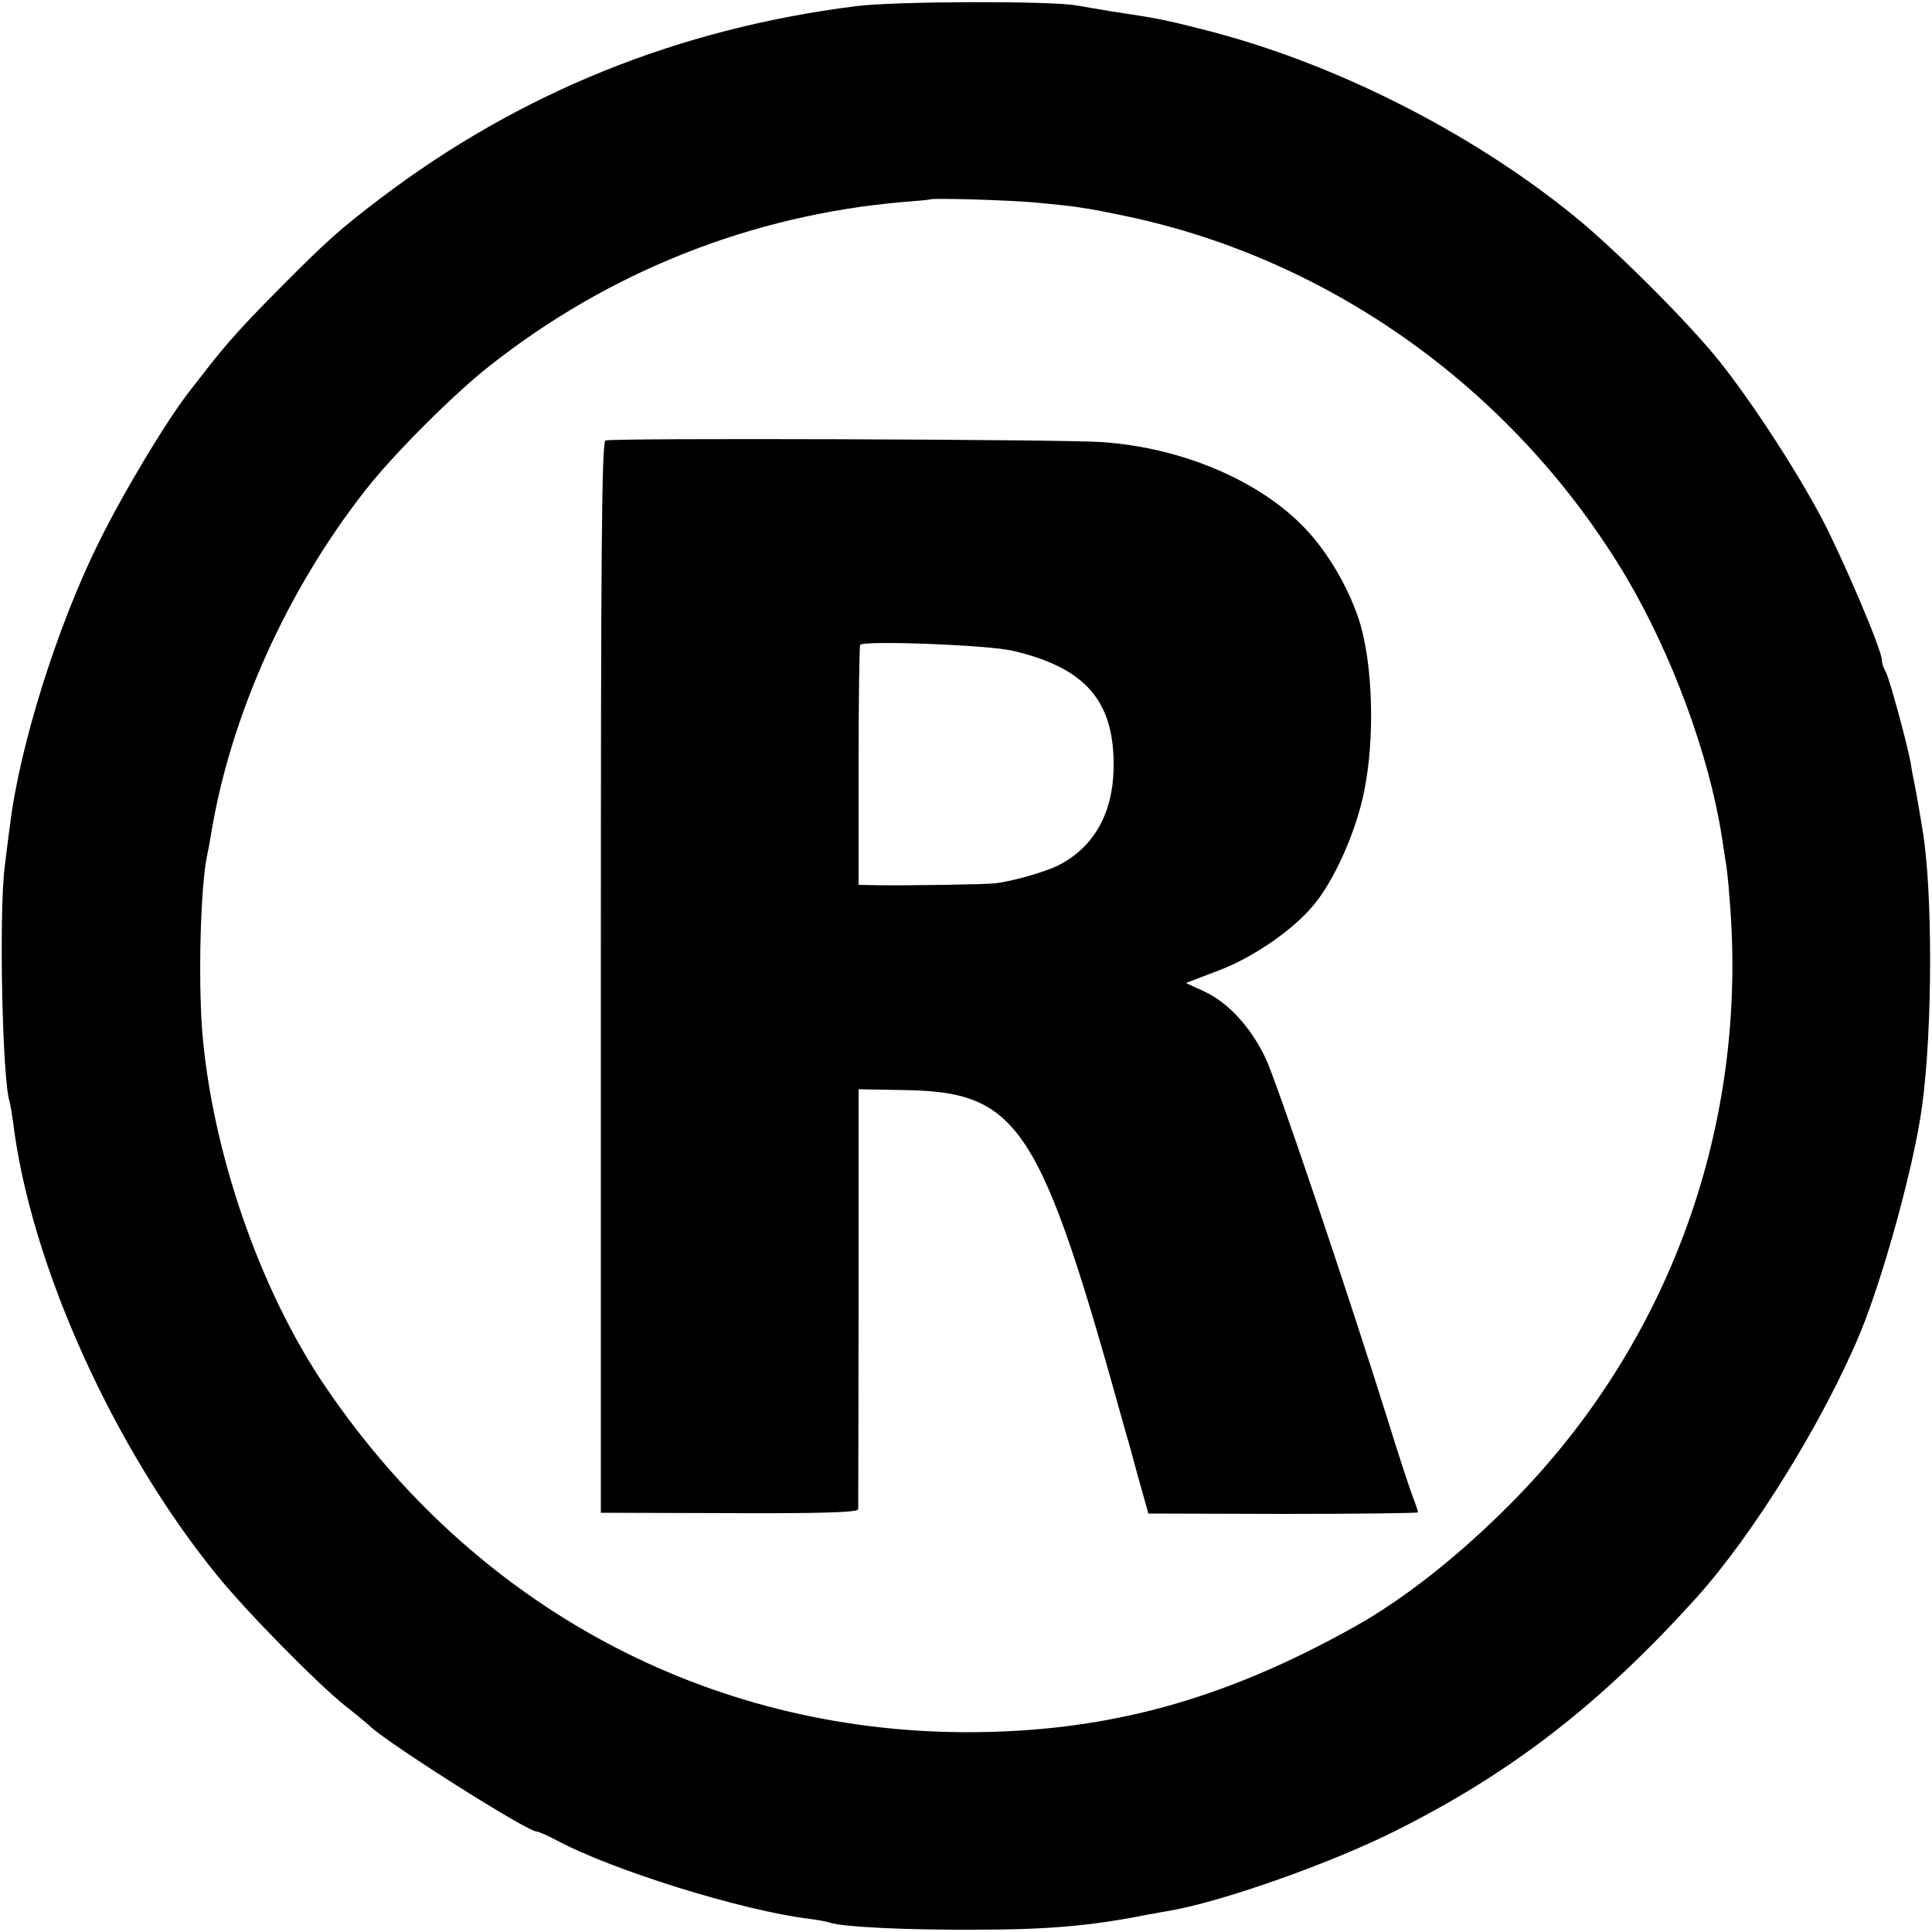
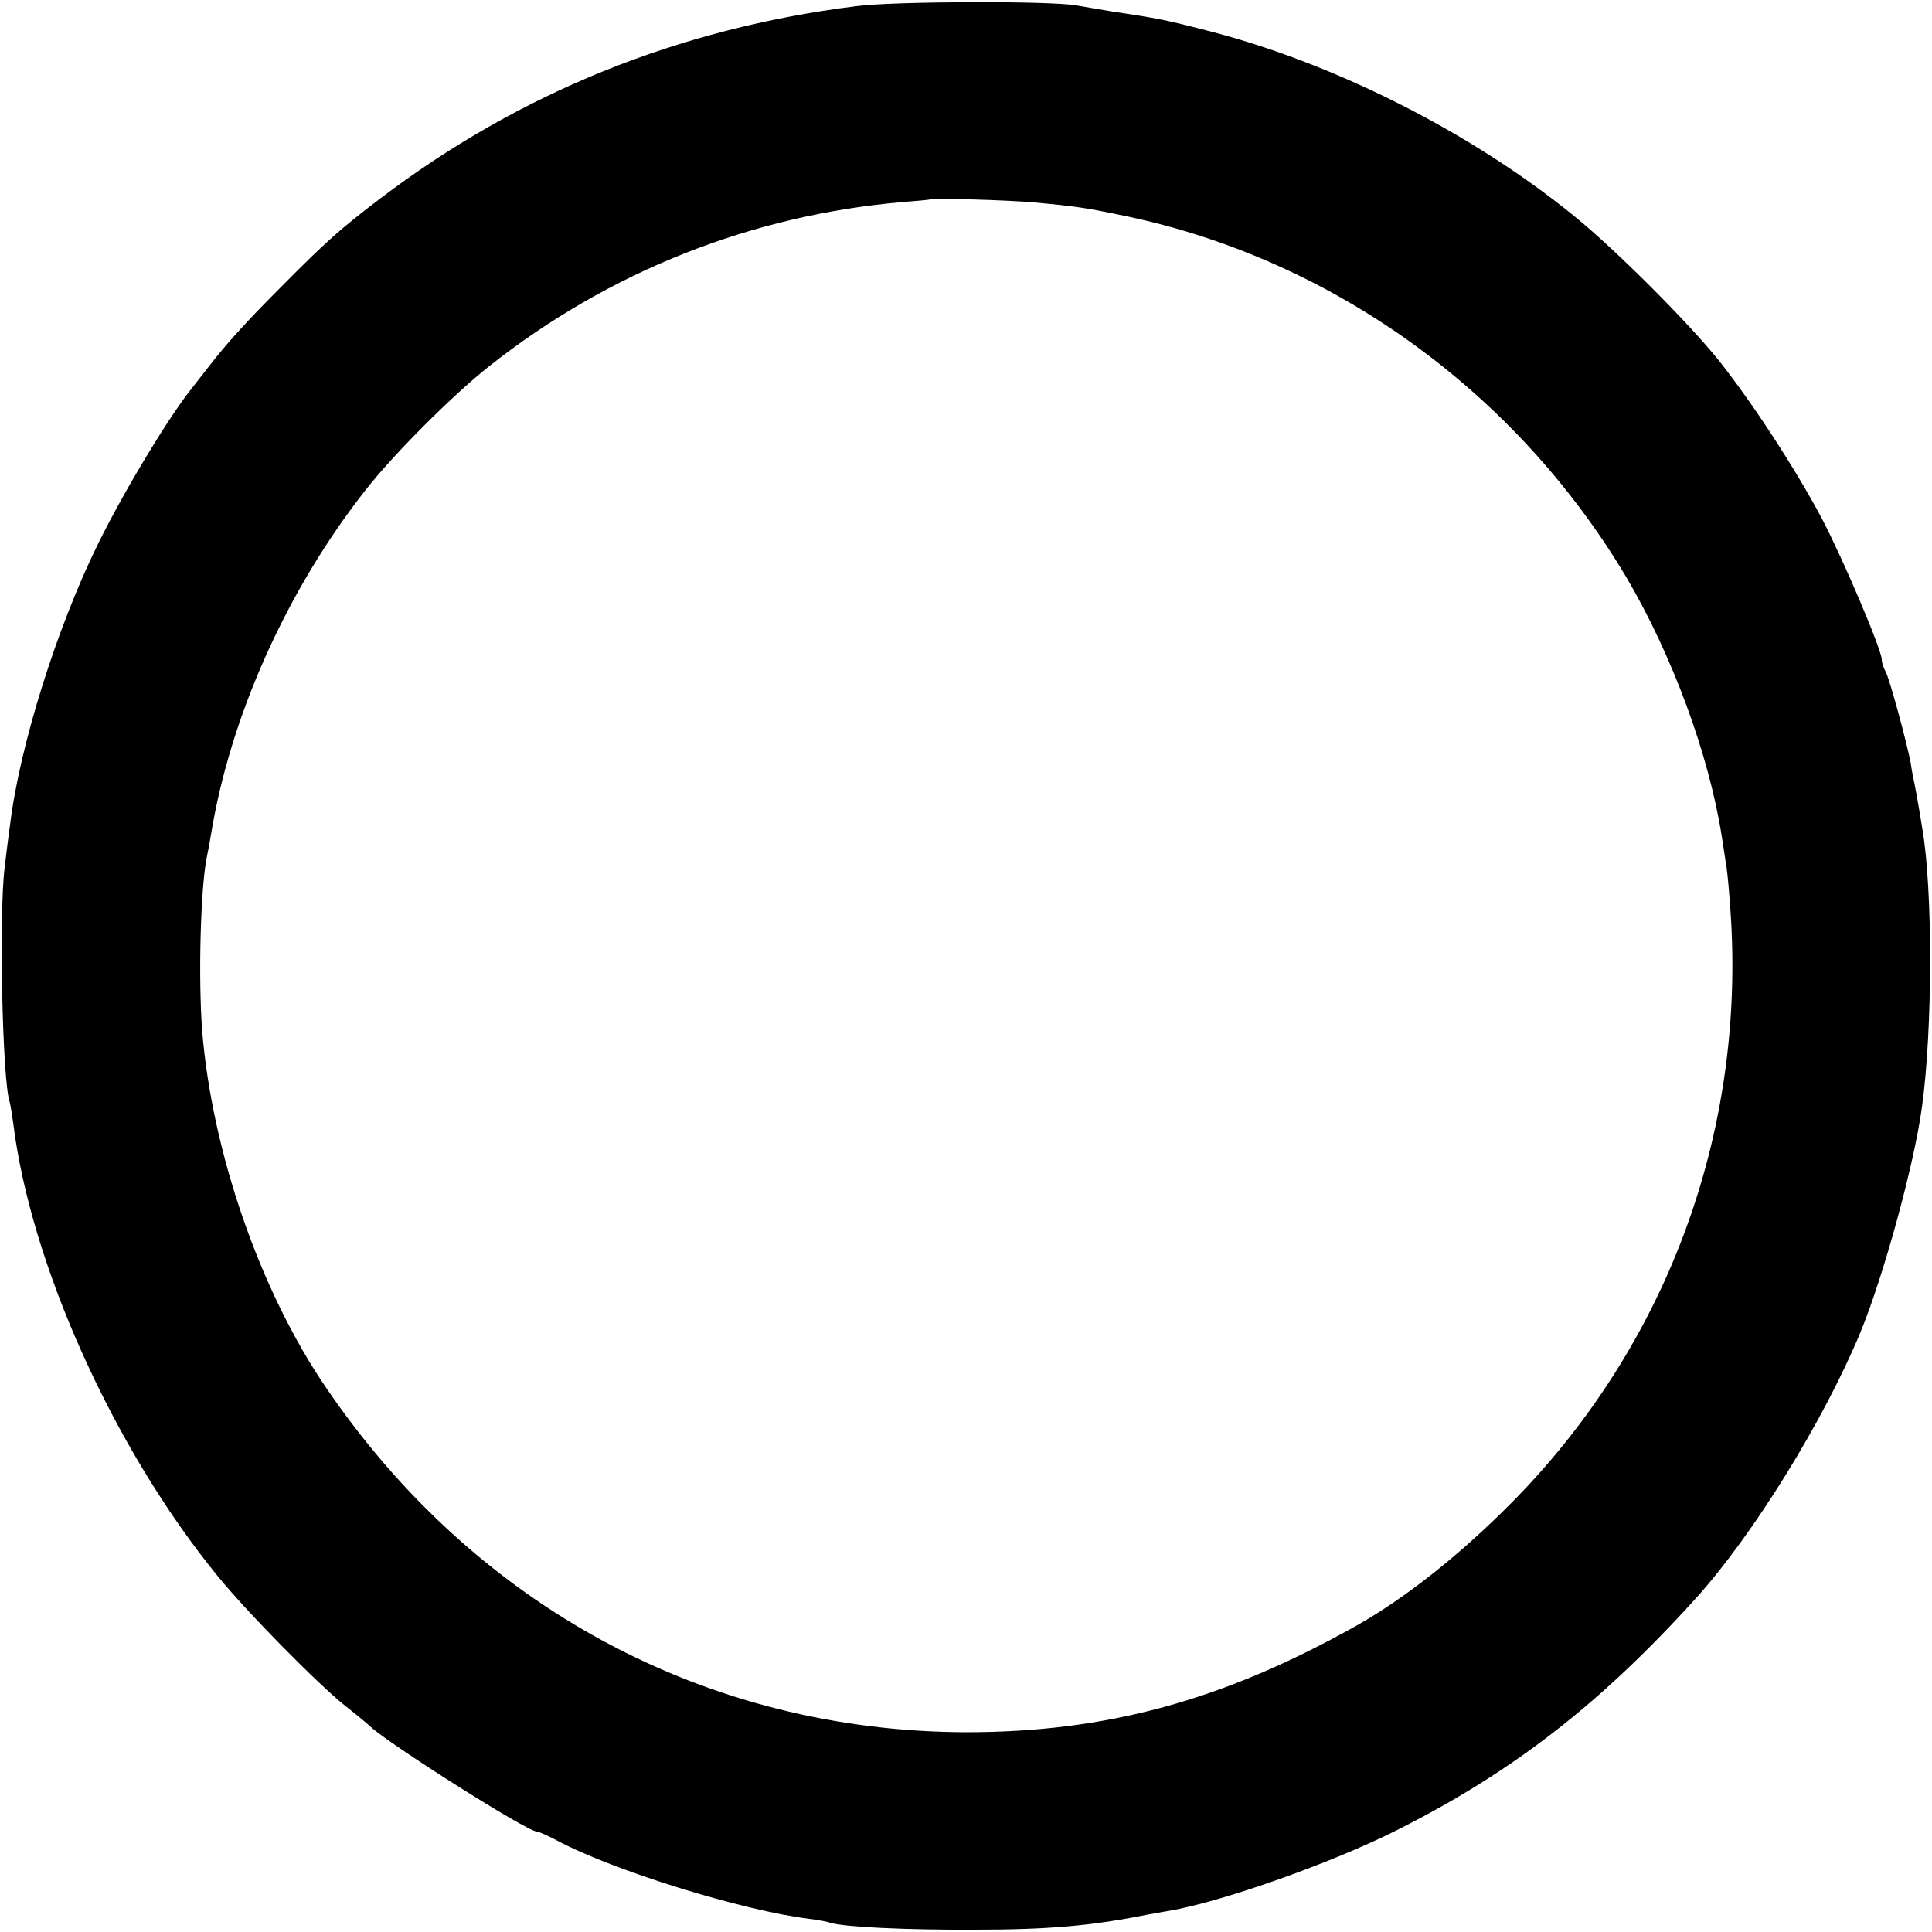
<svg xmlns="http://www.w3.org/2000/svg" version="1.0" width="500pt" height="500pt" viewBox="0 0 500 500" preserveAspectRatio="xMidYMid meet">
  <g transform="translate(0,500) scale(0.1,-0.1)" fill="#000000" stroke="none">
    <path d="M2215 4984 c-460 -58 -870 -224 -1230 -497 -104 -79 -140 -111 -255 -227 -97 -97 -145 -151 -190 -209 -14 -18 -35 -45 -46 -59 -59 -74 -173 -263 -239 -397 -108 -218 -205 -529 -229 -730 -4 -27 -10 -77 -14 -110 -15 -122 -6 -551 13 -607 2 -7 6 -31 9 -53 45 -367 260 -843 527 -1171 75 -93 262 -283 334 -340 27 -21 56 -45 63 -52 51 -47 406 -272 431 -272 4 0 28 -10 52 -23 146 -78 481 -182 654 -203 22 -3 46 -7 53 -10 35 -11 195 -19 377 -18 187 0 301 10 445 39 14 2 37 7 51 9 135 22 419 122 589 207 302 151 532 329 781 605 146 162 328 456 423 684 60 145 140 436 160 585 28 201 28 565 1 720 -3 17 -7 44 -10 60 -3 17 -7 41 -10 55 -3 14 -8 39 -10 55 -10 53 -55 219 -65 237 -6 10 -10 24 -10 31 0 25 -99 258 -155 365 -68 128 -178 297 -265 407 -80 100 -269 289 -375 375 -270 220 -630 401 -963 484 -101 26 -125 30 -232 46 -36 6 -78 13 -95 16 -64 12 -472 11 -570 -2z m462 -508 c110 -10 135 -14 240 -36 534 -113 1007 -455 1292 -934 119 -202 214 -460 247 -671 4 -27 9 -57 10 -65 2 -8 7 -51 10 -95 50 -586 -155 -1152 -566 -1566 -132 -133 -273 -245 -401 -317 -344 -193 -646 -275 -1009 -275 -671 2 -1271 325 -1657 893 -171 251 -295 611 -320 925 -10 138 -4 364 12 446 3 13 8 40 11 59 50 307 197 634 401 893 72 92 227 247 320 320 309 244 677 390 1068 424 39 3 71 6 72 7 5 4 209 -2 270 -8z" />
-     <path d="M1567 3860 c-10 -4 -12 -302 -12 -1390 l0 -1385 333 -1 c240 -1 332 2 333 10 0 6 1 253 1 549 l0 538 113 -2 c303 -4 356 -85 575 -874 5 -16 21 -73 35 -126 l27 -96 349 -1 c192 0 349 2 349 4 0 2 -6 21 -14 41 -8 21 -38 112 -66 203 -104 332 -288 877 -315 932 -37 78 -95 142 -156 171 l-50 23 84 32 c90 34 193 105 246 169 54 64 110 190 131 293 29 140 23 334 -13 446 -28 85 -81 175 -138 235 -118 125 -320 211 -529 225 -107 7 -1266 11 -1283 4z m1053 -544 c190 -44 265 -131 262 -304 -2 -118 -52 -205 -142 -251 -33 -17 -120 -42 -165 -47 -23 -3 -225 -6 -301 -5 l-52 1 0 308 c0 169 2 310 4 313 7 12 330 0 394 -15z" />
  </g>
</svg>